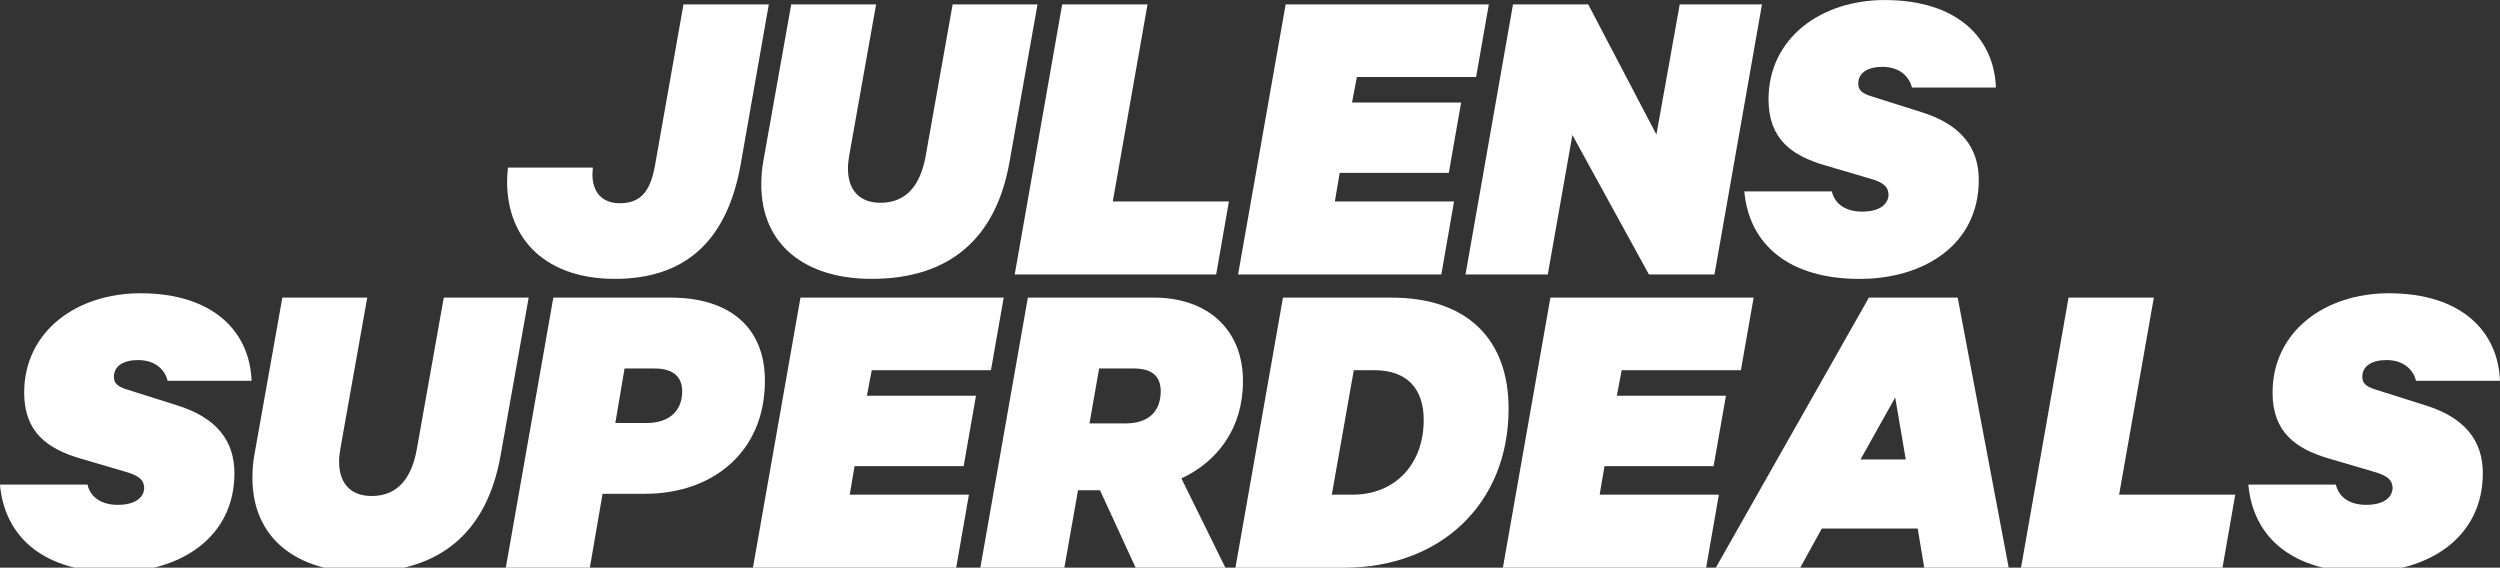
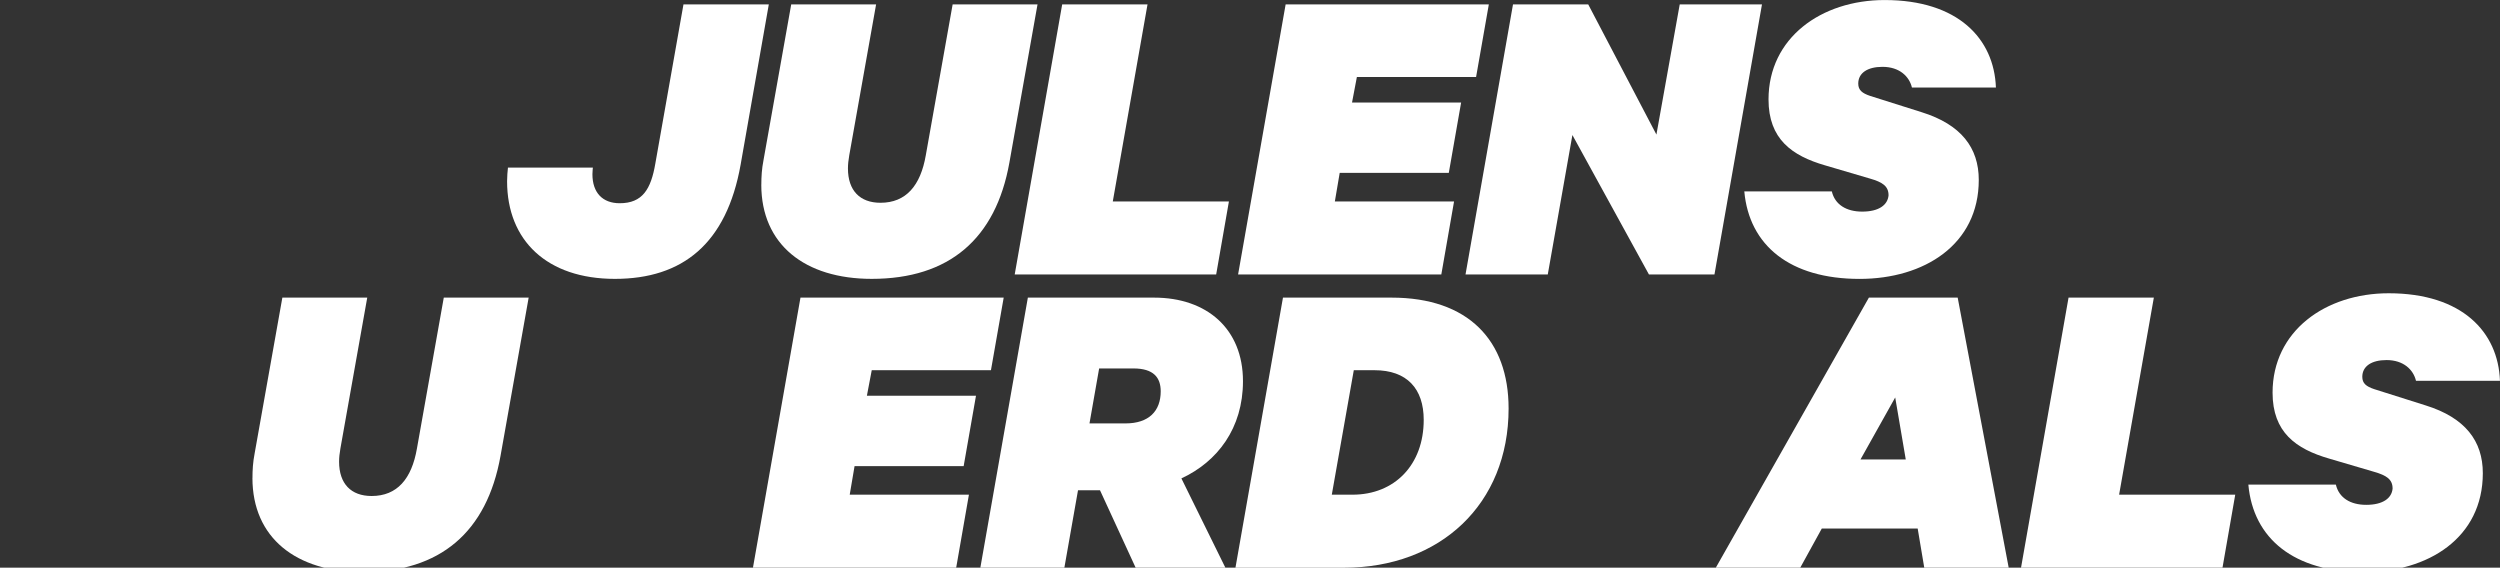
<svg xmlns="http://www.w3.org/2000/svg" id="Layer_7" data-name="Layer 7" viewBox="0 0 665.02 151.01">
  <rect x="0" y="0" width="665.02" height="151.01" fill="#333333" stroke="none" />
  <defs>
    <style>
      .cls-1 {
        fill: #fff;
      }
    </style>
  </defs>
  <path class="cls-1" d="M157.71,44.58s-.12,1.05-.12,1.76c0,4.91,2.69,7.72,7.25,7.72,6.08,0,8.31-3.74,9.48-10.53l7.49-42.36h22.7l-7.49,42.59c-3.74,21.06-15.44,30.42-33.46,30.42s-28.67-10.18-28.67-25.97c0-1.17.12-2.69.23-3.63h22.58Z" />
  <path class="cls-1" d="M202.52,49.14c0-2.11.12-4.21.58-6.55l7.37-41.42h22.58l-7.14,40.13c-.23,1.29-.35,2.46-.35,3.51,0,5.85,3.16,9.13,8.66,9.13,6.79,0,10.65-4.56,12.05-12.64l7.14-40.13h22.58l-7.49,42.12c-3.63,20.24-16.03,30.89-36.62,30.89-17.78,0-29.37-9.13-29.37-25.04Z" />
  <path class="cls-1" d="M282.55,1.17h22.7l-9.24,52.42h30.89l-3.39,19.42h-53.59L282.55,1.17Z" />
  <path class="cls-1" d="M396.04,1.17l-3.39,19.31h-31.71l-1.29,6.79h29.02l-3.28,18.72h-29.02l-1.29,7.6h31.71l-3.39,19.42h-54.06L341.99,1.17h54.06Z" />
  <path class="cls-1" d="M456.06,73.01h-17.43l-20.36-37.09-6.55,37.09h-21.88L402.47,1.17h20.01l18.14,34.63,6.2-34.63h21.88l-12.64,71.84Z" />
  <path class="cls-1" d="M508.59,23.28c-.7-2.92-3.28-5.5-7.84-5.5-3.98,0-6.44,1.64-6.44,4.45,0,1.75,1.05,2.57,3.16,3.28l13.69,4.33c10.53,3.28,15.21,9.48,15.21,18.02,0,17.2-14.51,26.33-31.71,26.33-18.49,0-29.37-8.89-30.66-23.28h23.28c.82,3.51,3.86,5.38,8.07,5.38,4.45,0,6.79-1.76,7.02-4.33,0-2.46-1.64-3.51-4.91-4.45l-11.93-3.51c-8.89-2.57-15.09-7.02-15.09-17.55,0-16.38,14.04-26.44,30.89-26.44,19.54,0,29.13,10.3,29.6,23.28h-22.35Z" />
-   <path class="cls-1" d="M44.58,101.28c-.7-2.92-3.28-5.5-7.84-5.5-3.98,0-6.44,1.64-6.44,4.45,0,1.75,1.05,2.57,3.16,3.28l13.69,4.33c10.53,3.28,15.21,9.48,15.21,18.02,0,17.2-14.51,26.33-31.71,26.33-18.49,0-29.37-8.89-30.66-23.28h23.28c.82,3.51,3.86,5.38,8.07,5.38,4.45,0,6.79-1.76,7.02-4.33,0-2.46-1.64-3.51-4.91-4.45l-11.93-3.51c-8.89-2.57-15.09-7.02-15.09-17.55,0-16.38,14.04-26.44,30.89-26.44,19.54,0,29.13,10.3,29.6,23.28h-22.35Z" />
  <path class="cls-1" d="M67.16,127.14c0-2.11.12-4.21.58-6.55l7.37-41.42h22.58l-7.14,40.13c-.23,1.29-.35,2.46-.35,3.51,0,5.85,3.16,9.13,8.66,9.13,6.79,0,10.65-4.56,12.05-12.64l7.14-40.13h22.58l-7.49,42.12c-3.63,20.24-16.03,30.89-36.62,30.89-17.78,0-29.37-9.13-29.37-25.04Z" />
-   <path class="cls-1" d="M160.29,131.35l-3.39,19.66h-22.35l12.64-71.84h31.24c15.56,0,25.04,7.84,25.04,22.11,0,19.19-14.16,30.07-31.83,30.07h-11.35ZM163.68,112.52h8.31c5.97,0,9.48-3.16,9.48-8.42,0-3.74-2.22-6.08-7.37-6.08h-7.96l-2.46,14.51Z" />
  <path class="cls-1" d="M266.99,79.17l-3.39,19.31h-31.71l-1.29,6.79h29.02l-3.28,18.72h-29.02l-1.29,7.6h31.71l-3.39,19.42h-54.06l12.64-71.84h54.06Z" />
  <path class="cls-1" d="M286.76,130.42l-3.63,20.59h-22.35l12.64-71.84h33.58c14.04,0,23.64,8.31,23.64,22.23,0,12.52-6.79,21.41-16.38,25.86l11.7,23.75h-23.87l-9.48-20.59h-5.85ZM289.81,112.63h9.59c6.2,0,9.36-3.28,9.36-8.54,0-3.63-1.87-6.08-7.25-6.08h-9.13l-2.57,14.63Z" />
  <path class="cls-1" d="M341.28,79.17h28.9c20.36,0,31.12,11.35,31.12,29.49,0,25.51-18.25,42.36-43.76,42.36h-28.9l12.64-71.84ZM359.77,131.59c11.23,0,18.95-7.96,18.95-19.89,0-8.31-4.45-13.22-13.1-13.22h-5.5l-5.85,33.11h5.5Z" />
-   <path class="cls-1" d="M466.48,79.17l-3.39,19.31h-31.71l-1.29,6.79h29.02l-3.28,18.72h-29.02l-1.29,7.6h31.71l-3.39,19.42h-54.06l12.64-71.84h54.06Z" />
  <path class="cls-1" d="M520.76,79.17l13.57,71.84h-22.46l-1.75-10.41h-25.51l-5.73,10.41h-22.46l40.72-71.84h23.63ZM494.9,122.23h12.05l-2.81-16.5-9.24,16.5Z" />
  <path class="cls-1" d="M550.24,79.17h22.7l-9.24,52.42h30.89l-3.39,19.42h-53.59l12.64-71.84Z" />
  <path class="cls-1" d="M642.67,101.28c-.7-2.92-3.28-5.5-7.84-5.5-3.98,0-6.44,1.64-6.44,4.45,0,1.75,1.05,2.57,3.16,3.28l13.69,4.33c10.53,3.28,15.21,9.48,15.21,18.02,0,17.2-14.51,26.33-31.71,26.33-18.49,0-29.37-8.89-30.66-23.28h23.28c.82,3.51,3.86,5.38,8.07,5.38,4.45,0,6.79-1.76,7.02-4.33,0-2.46-1.64-3.51-4.91-4.45l-11.93-3.51c-8.89-2.57-15.09-7.02-15.09-17.55,0-16.38,14.04-26.44,30.89-26.44,19.54,0,29.13,10.3,29.6,23.28h-22.35Z" />
</svg>